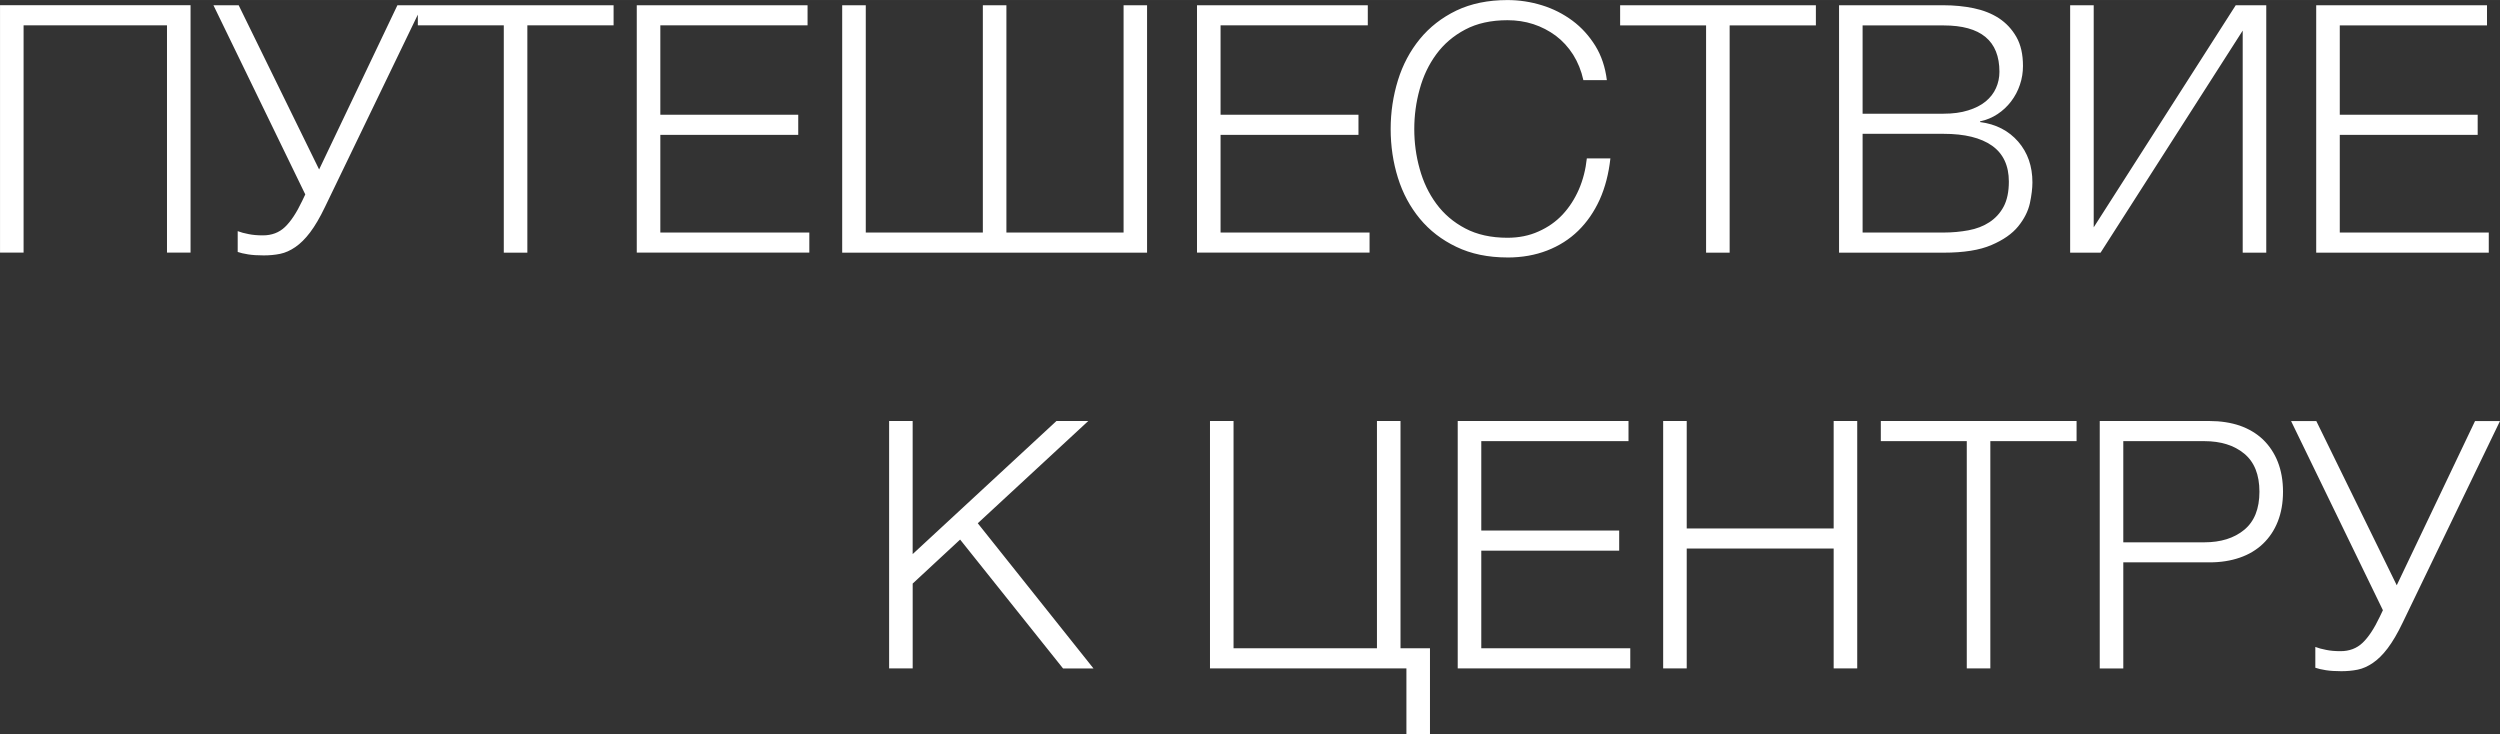
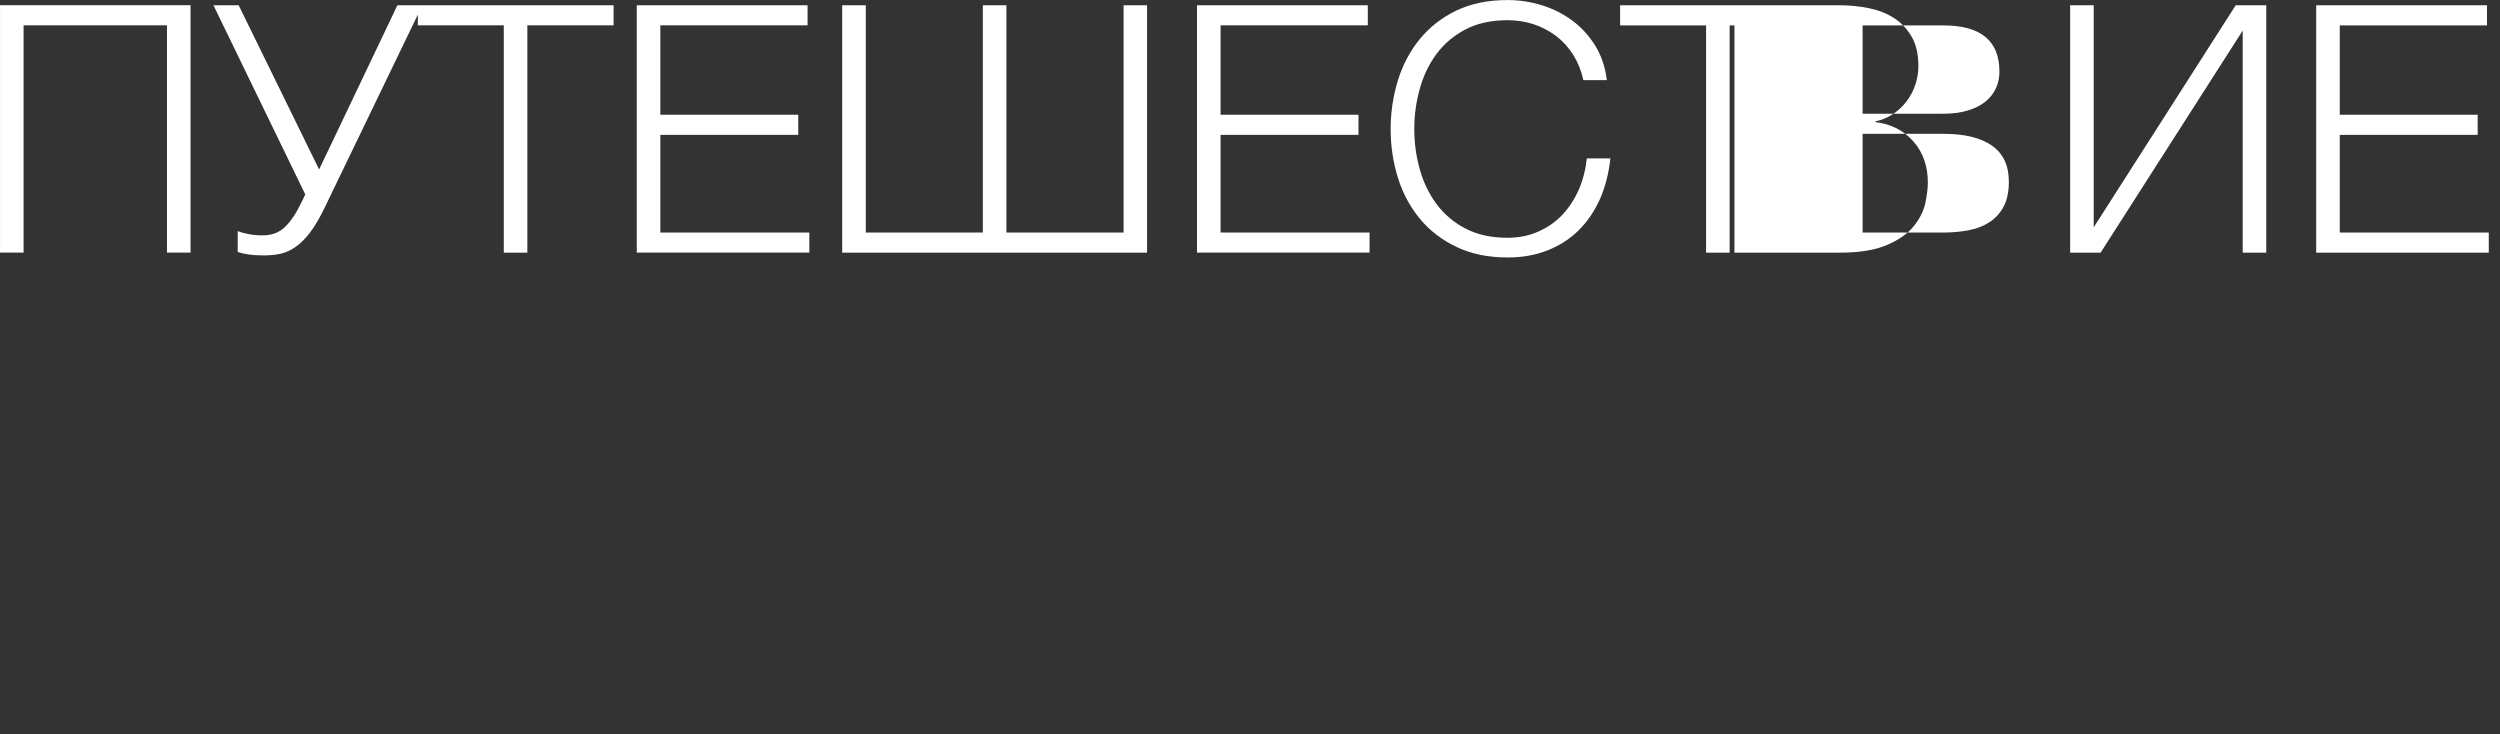
<svg xmlns="http://www.w3.org/2000/svg" xml:space="preserve" width="45.816mm" height="13.456mm" style="shape-rendering:geometricPrecision; text-rendering:geometricPrecision; image-rendering:optimizeQuality; fill-rule:evenodd; clip-rule:evenodd" viewBox="0 0 1228.55 360.81">
  <rect x="0" y="0" width="1228.55" height="360.81" fill="#333333" stroke="none" />
  <defs>
    <style type="text/css">  .fil0 {fill:white;fill-rule:nonzero}  </style>
  </defs>
  <g id="Слой_x0020_1">
    <g id="_2254151913440">
-       <path class="fil0" d="M-0 2.56l93.64 0 0 121.58 -11.58 0 0 -111.69 -70.47 0 0 111.69 -11.58 0 0 -121.58zm129.4 122.94c-2.75,0 -5.21,-0.14 -7.38,-0.48 -2.22,-0.34 -3.96,-0.77 -5.21,-1.21l0 -10.23c1.5,0.58 3.23,1.06 5.31,1.45 2.03,0.43 4.39,0.63 7.1,0.63 4.3,0 7.92,-1.35 10.81,-4.1 2.9,-2.75 5.7,-7 8.45,-12.79l1.54 -3.23 -45.13 -92.96 12.4 0 39.53 80.7 38.47 -80.7 12.26 0 -47.83 99.09c-2.51,5.26 -4.97,9.41 -7.34,12.55 -2.37,3.14 -4.78,5.5 -7.24,7.19 -2.46,1.69 -4.92,2.8 -7.48,3.33 -2.56,0.53 -5.31,0.77 -8.25,0.77zm118.16 -113.04l-42.23 0 0 -9.89 96.2 0 0 9.89 -42.38 0 0 111.69 -11.58 0 0 -111.69zm65.35 -9.89l83.94 0 0 9.89 -72.35 0 0 43.92 67.77 0 0 9.89 -67.77 0 0 47.98 73.22 0 0 9.89 -84.8 0 0 -121.58zm100.97 0l11.58 0 0 111.69 57.53 0 0 -111.69 11.58 0 0 111.69 57.58 0 0 -111.69 11.54 0 0 121.58 -149.82 0 0 -121.58zm174.34 0l83.94 0 0 9.89 -72.35 0 0 43.92 67.77 0 0 9.89 -67.77 0 0 47.98 73.22 0 0 9.89 -84.8 0 0 -121.58zm152.57 123.95c-9.51,0 -17.91,-1.74 -25.1,-5.21 -7.19,-3.43 -13.18,-8.06 -17.96,-13.85 -4.78,-5.79 -8.4,-12.5 -10.76,-20.08 -2.37,-7.58 -3.57,-15.59 -3.57,-23.99 0,-8.3 1.21,-16.27 3.57,-23.94 2.37,-7.67 5.99,-14.43 10.76,-20.27 4.78,-5.84 10.76,-10.52 17.96,-14 7.19,-3.43 15.59,-5.16 25.1,-5.16 5.79,0 11.44,0.87 16.94,2.56 5.5,1.69 10.52,4.25 15.01,7.58 4.49,3.33 8.21,7.48 11.25,12.36 2.99,4.87 4.87,10.52 5.65,16.85l-11.54 0c-1.01,-4.63 -2.7,-8.78 -5.02,-12.5 -2.37,-3.72 -5.21,-6.81 -8.54,-9.32 -3.33,-2.46 -7.05,-4.39 -11.05,-5.7 -4.01,-1.3 -8.25,-1.93 -12.69,-1.93 -8.06,0 -15.01,1.54 -20.75,4.59 -5.79,3.04 -10.52,7.1 -14.24,12.16 -3.72,5.07 -6.42,10.76 -8.16,17.18 -1.79,6.42 -2.65,12.94 -2.65,19.55 0,6.71 0.87,13.23 2.65,19.55 1.74,6.37 4.44,12.07 8.16,17.13 3.72,5.07 8.45,9.12 14.24,12.16 5.74,3.04 12.69,4.59 20.75,4.59 5.55,0 10.67,-1.01 15.25,-3.09 4.59,-2.03 8.54,-4.78 11.83,-8.3 3.28,-3.52 5.94,-7.63 8.01,-12.36 2.03,-4.68 3.33,-9.8 3.91,-15.25l11.58 0c-0.82,7.48 -2.56,14.24 -5.26,20.27 -2.75,6.03 -6.27,11.1 -10.57,15.3 -4.3,4.2 -9.41,7.43 -15.25,9.7 -5.84,2.27 -12.36,3.43 -19.5,3.43zm97.6 -114.05l-42.23 0 0 -9.89 96.2 0 0 9.89 -42.38 0 0 111.69 -11.58 0 0 -111.69zm65.35 -9.89l51.4 0c5.12,0 10.04,0.48 14.77,1.45 4.68,0.97 8.83,2.61 12.4,4.92 3.57,2.37 6.42,5.41 8.59,9.22 2.17,3.81 3.23,8.54 3.23,14.24 0,3.14 -0.48,6.23 -1.5,9.22 -1.01,3.04 -2.46,5.74 -4.34,8.21 -1.88,2.46 -4.1,4.54 -6.66,6.23 -2.56,1.69 -5.41,2.9 -8.59,3.57l0 0.34c7.82,1.01 14.05,4.25 18.73,9.61 4.68,5.41 7,12.07 7,20.03 0,2.94 -0.43,6.37 -1.25,10.28 -0.87,3.91 -2.8,7.72 -5.74,11.34 -2.94,3.62 -7.34,6.71 -13.13,9.17 -5.79,2.51 -13.61,3.76 -23.51,3.76l-51.4 0 0 -121.58zm51.4 111.69c4.3,0 8.4,-0.39 12.26,-1.11 3.86,-0.72 7.29,-2.03 10.23,-3.96 2.94,-1.93 5.31,-4.49 7,-7.67 1.69,-3.19 2.56,-7.29 2.56,-12.26 0,-7.87 -2.75,-13.76 -8.25,-17.67 -5.55,-3.91 -13.47,-5.84 -23.8,-5.84l-39.82 0 0 48.51 39.82 0zm0 -58.4c4.59,0 8.59,-0.53 12.07,-1.64 3.43,-1.06 6.32,-2.51 8.59,-4.39 2.27,-1.88 3.96,-4.05 5.07,-6.56 1.11,-2.46 1.69,-5.16 1.69,-8.01 0,-15.2 -9.12,-22.78 -27.42,-22.78l-39.82 0 0 43.39 39.82 0zm62.17 -53.29l11.58 0 0 109.13 69.79 -109.13 15.01 0 0 121.58 -11.58 0 0 -109.13 -69.84 109.13 -14.96 0 0 -121.58zm120.91 0l83.94 0 0 9.89 -72.35 0 0 43.92 67.77 0 0 9.89 -67.77 0 0 47.98 73.22 0 0 9.89 -84.8 0 0 -121.58z" />
-       <path class="fil0" d="M436.92 206.89l11.58 0 0 65.4 70.66 -65.4 15.64 0 -54.3 50.25 56.86 71.34 -14.96 0 -50.58 -63.33 -23.31 21.62 0 41.7 -11.58 0 0 -121.58zm254.22 121.58l-96.53 0 0 -121.58 11.58 0 0 111.69 70.47 0 0 -111.69 11.58 0 0 111.69 14.48 0 0 42.23 -11.58 0 0 -32.34zm25.2 -121.58l83.94 0 0 9.89 -72.35 0 0 43.92 67.77 0 0 9.89 -67.77 0 0 47.98 73.22 0 0 9.89 -84.8 0 0 -121.58zm100.97 0l11.58 0 0 52.8 72.21 0 0 -52.8 11.58 0 0 121.58 -11.58 0 0 -58.93 -72.21 0 0 58.93 -11.58 0 0 -121.58zm149.19 9.89l-42.23 0 0 -9.89 96.2 0 0 9.89 -42.38 0 0 111.69 -11.58 0 0 -111.69zm65.35 -9.89l53.96 0c5.45,0 10.43,0.77 14.87,2.27 4.39,1.54 8.21,3.81 11.39,6.81 3.14,3.04 5.6,6.71 7.29,11 1.69,4.3 2.56,9.22 2.56,14.67 0,5.45 -0.87,10.33 -2.56,14.62 -1.69,4.3 -4.15,7.96 -7.29,10.96 -3.19,3.04 -7,5.31 -11.39,6.81 -4.44,1.54 -9.41,2.32 -14.87,2.32l-42.38 0 0 52.13 -11.58 0 0 -121.58zm51.4 59.61c8.06,0 14.62,-2.03 19.6,-6.13 4.97,-4.1 7.48,-10.33 7.48,-18.73 0,-8.4 -2.51,-14.62 -7.48,-18.73 -4.97,-4.1 -11.54,-6.13 -19.6,-6.13l-39.82 0 0 49.71 39.82 0zm67.14 63.33c-2.75,0 -5.21,-0.14 -7.38,-0.48 -2.22,-0.34 -3.96,-0.77 -5.21,-1.21l0 -10.23c1.5,0.58 3.23,1.06 5.31,1.45 2.03,0.43 4.39,0.63 7.1,0.63 4.3,0 7.92,-1.35 10.81,-4.1 2.9,-2.75 5.7,-7 8.45,-12.79l1.54 -3.23 -45.13 -92.96 12.4 0 39.53 80.7 38.47 -80.7 12.26 0 -47.83 99.09c-2.51,5.26 -4.97,9.41 -7.34,12.55 -2.37,3.14 -4.78,5.5 -7.24,7.19 -2.46,1.69 -4.92,2.8 -7.48,3.33 -2.56,0.53 -5.31,0.77 -8.25,0.77z" />
+       <path class="fil0" d="M-0 2.56l93.64 0 0 121.58 -11.58 0 0 -111.69 -70.47 0 0 111.69 -11.58 0 0 -121.58zm129.4 122.94c-2.75,0 -5.21,-0.14 -7.38,-0.48 -2.22,-0.34 -3.96,-0.77 -5.21,-1.21l0 -10.23c1.5,0.58 3.23,1.06 5.31,1.45 2.03,0.43 4.39,0.63 7.1,0.63 4.3,0 7.92,-1.35 10.81,-4.1 2.9,-2.75 5.7,-7 8.45,-12.79l1.54 -3.23 -45.13 -92.96 12.4 0 39.53 80.7 38.47 -80.7 12.26 0 -47.83 99.09c-2.51,5.26 -4.97,9.41 -7.34,12.55 -2.37,3.14 -4.78,5.5 -7.24,7.19 -2.46,1.69 -4.92,2.8 -7.48,3.33 -2.56,0.53 -5.31,0.77 -8.25,0.77zm118.16 -113.04l-42.23 0 0 -9.89 96.2 0 0 9.89 -42.38 0 0 111.69 -11.58 0 0 -111.69zm65.35 -9.89l83.94 0 0 9.89 -72.35 0 0 43.92 67.77 0 0 9.89 -67.77 0 0 47.98 73.22 0 0 9.89 -84.8 0 0 -121.58zm100.97 0l11.58 0 0 111.69 57.53 0 0 -111.69 11.58 0 0 111.69 57.58 0 0 -111.69 11.54 0 0 121.58 -149.82 0 0 -121.58zm174.34 0l83.94 0 0 9.89 -72.35 0 0 43.92 67.77 0 0 9.89 -67.77 0 0 47.98 73.22 0 0 9.89 -84.8 0 0 -121.58zm152.57 123.95c-9.51,0 -17.91,-1.74 -25.1,-5.21 -7.19,-3.43 -13.18,-8.06 -17.96,-13.85 -4.78,-5.79 -8.4,-12.5 -10.76,-20.08 -2.37,-7.58 -3.57,-15.59 -3.57,-23.99 0,-8.3 1.21,-16.27 3.57,-23.94 2.37,-7.67 5.99,-14.43 10.76,-20.27 4.78,-5.84 10.76,-10.52 17.96,-14 7.19,-3.43 15.59,-5.16 25.1,-5.16 5.79,0 11.44,0.87 16.94,2.56 5.5,1.69 10.52,4.25 15.01,7.58 4.49,3.33 8.21,7.48 11.25,12.36 2.99,4.87 4.87,10.52 5.65,16.85l-11.54 0c-1.01,-4.63 -2.7,-8.78 -5.02,-12.5 -2.37,-3.72 -5.21,-6.81 -8.54,-9.32 -3.33,-2.46 -7.05,-4.39 -11.05,-5.7 -4.01,-1.3 -8.25,-1.93 -12.69,-1.93 -8.06,0 -15.01,1.54 -20.75,4.59 -5.79,3.04 -10.52,7.1 -14.24,12.16 -3.72,5.07 -6.42,10.76 -8.16,17.18 -1.79,6.42 -2.65,12.94 -2.65,19.55 0,6.71 0.87,13.23 2.65,19.55 1.74,6.37 4.44,12.07 8.16,17.13 3.72,5.07 8.45,9.12 14.24,12.16 5.74,3.04 12.69,4.59 20.75,4.59 5.55,0 10.67,-1.01 15.25,-3.09 4.59,-2.03 8.54,-4.78 11.83,-8.3 3.28,-3.52 5.94,-7.63 8.01,-12.36 2.03,-4.68 3.33,-9.8 3.91,-15.25l11.58 0c-0.82,7.48 -2.56,14.24 -5.26,20.27 -2.75,6.03 -6.27,11.1 -10.57,15.3 -4.3,4.2 -9.41,7.43 -15.25,9.7 -5.84,2.27 -12.36,3.43 -19.5,3.43zm97.6 -114.05l-42.23 0 0 -9.89 96.2 0 0 9.89 -42.38 0 0 111.69 -11.58 0 0 -111.69zm65.35 -9.89c5.12,0 10.04,0.48 14.77,1.45 4.68,0.97 8.83,2.61 12.4,4.92 3.57,2.37 6.42,5.41 8.59,9.22 2.17,3.81 3.23,8.54 3.23,14.24 0,3.14 -0.48,6.23 -1.5,9.22 -1.01,3.04 -2.46,5.74 -4.34,8.21 -1.88,2.46 -4.1,4.54 -6.66,6.23 -2.56,1.69 -5.41,2.9 -8.59,3.57l0 0.34c7.82,1.01 14.05,4.25 18.73,9.61 4.68,5.41 7,12.07 7,20.03 0,2.94 -0.43,6.37 -1.25,10.28 -0.87,3.91 -2.8,7.72 -5.74,11.34 -2.94,3.62 -7.34,6.71 -13.13,9.17 -5.79,2.51 -13.61,3.76 -23.51,3.76l-51.4 0 0 -121.58zm51.4 111.69c4.3,0 8.4,-0.39 12.26,-1.11 3.86,-0.72 7.29,-2.03 10.23,-3.96 2.94,-1.93 5.31,-4.49 7,-7.67 1.69,-3.19 2.56,-7.29 2.56,-12.26 0,-7.87 -2.75,-13.76 -8.25,-17.67 -5.55,-3.91 -13.47,-5.84 -23.8,-5.84l-39.82 0 0 48.51 39.82 0zm0 -58.4c4.59,0 8.59,-0.53 12.07,-1.64 3.43,-1.06 6.32,-2.51 8.59,-4.39 2.27,-1.88 3.96,-4.05 5.07,-6.56 1.11,-2.46 1.69,-5.16 1.69,-8.01 0,-15.2 -9.12,-22.78 -27.42,-22.78l-39.82 0 0 43.39 39.82 0zm62.17 -53.29l11.58 0 0 109.13 69.79 -109.13 15.01 0 0 121.58 -11.58 0 0 -109.13 -69.84 109.13 -14.96 0 0 -121.58zm120.91 0l83.94 0 0 9.89 -72.35 0 0 43.92 67.77 0 0 9.89 -67.77 0 0 47.98 73.22 0 0 9.89 -84.8 0 0 -121.58z" />
    </g>
  </g>
</svg>